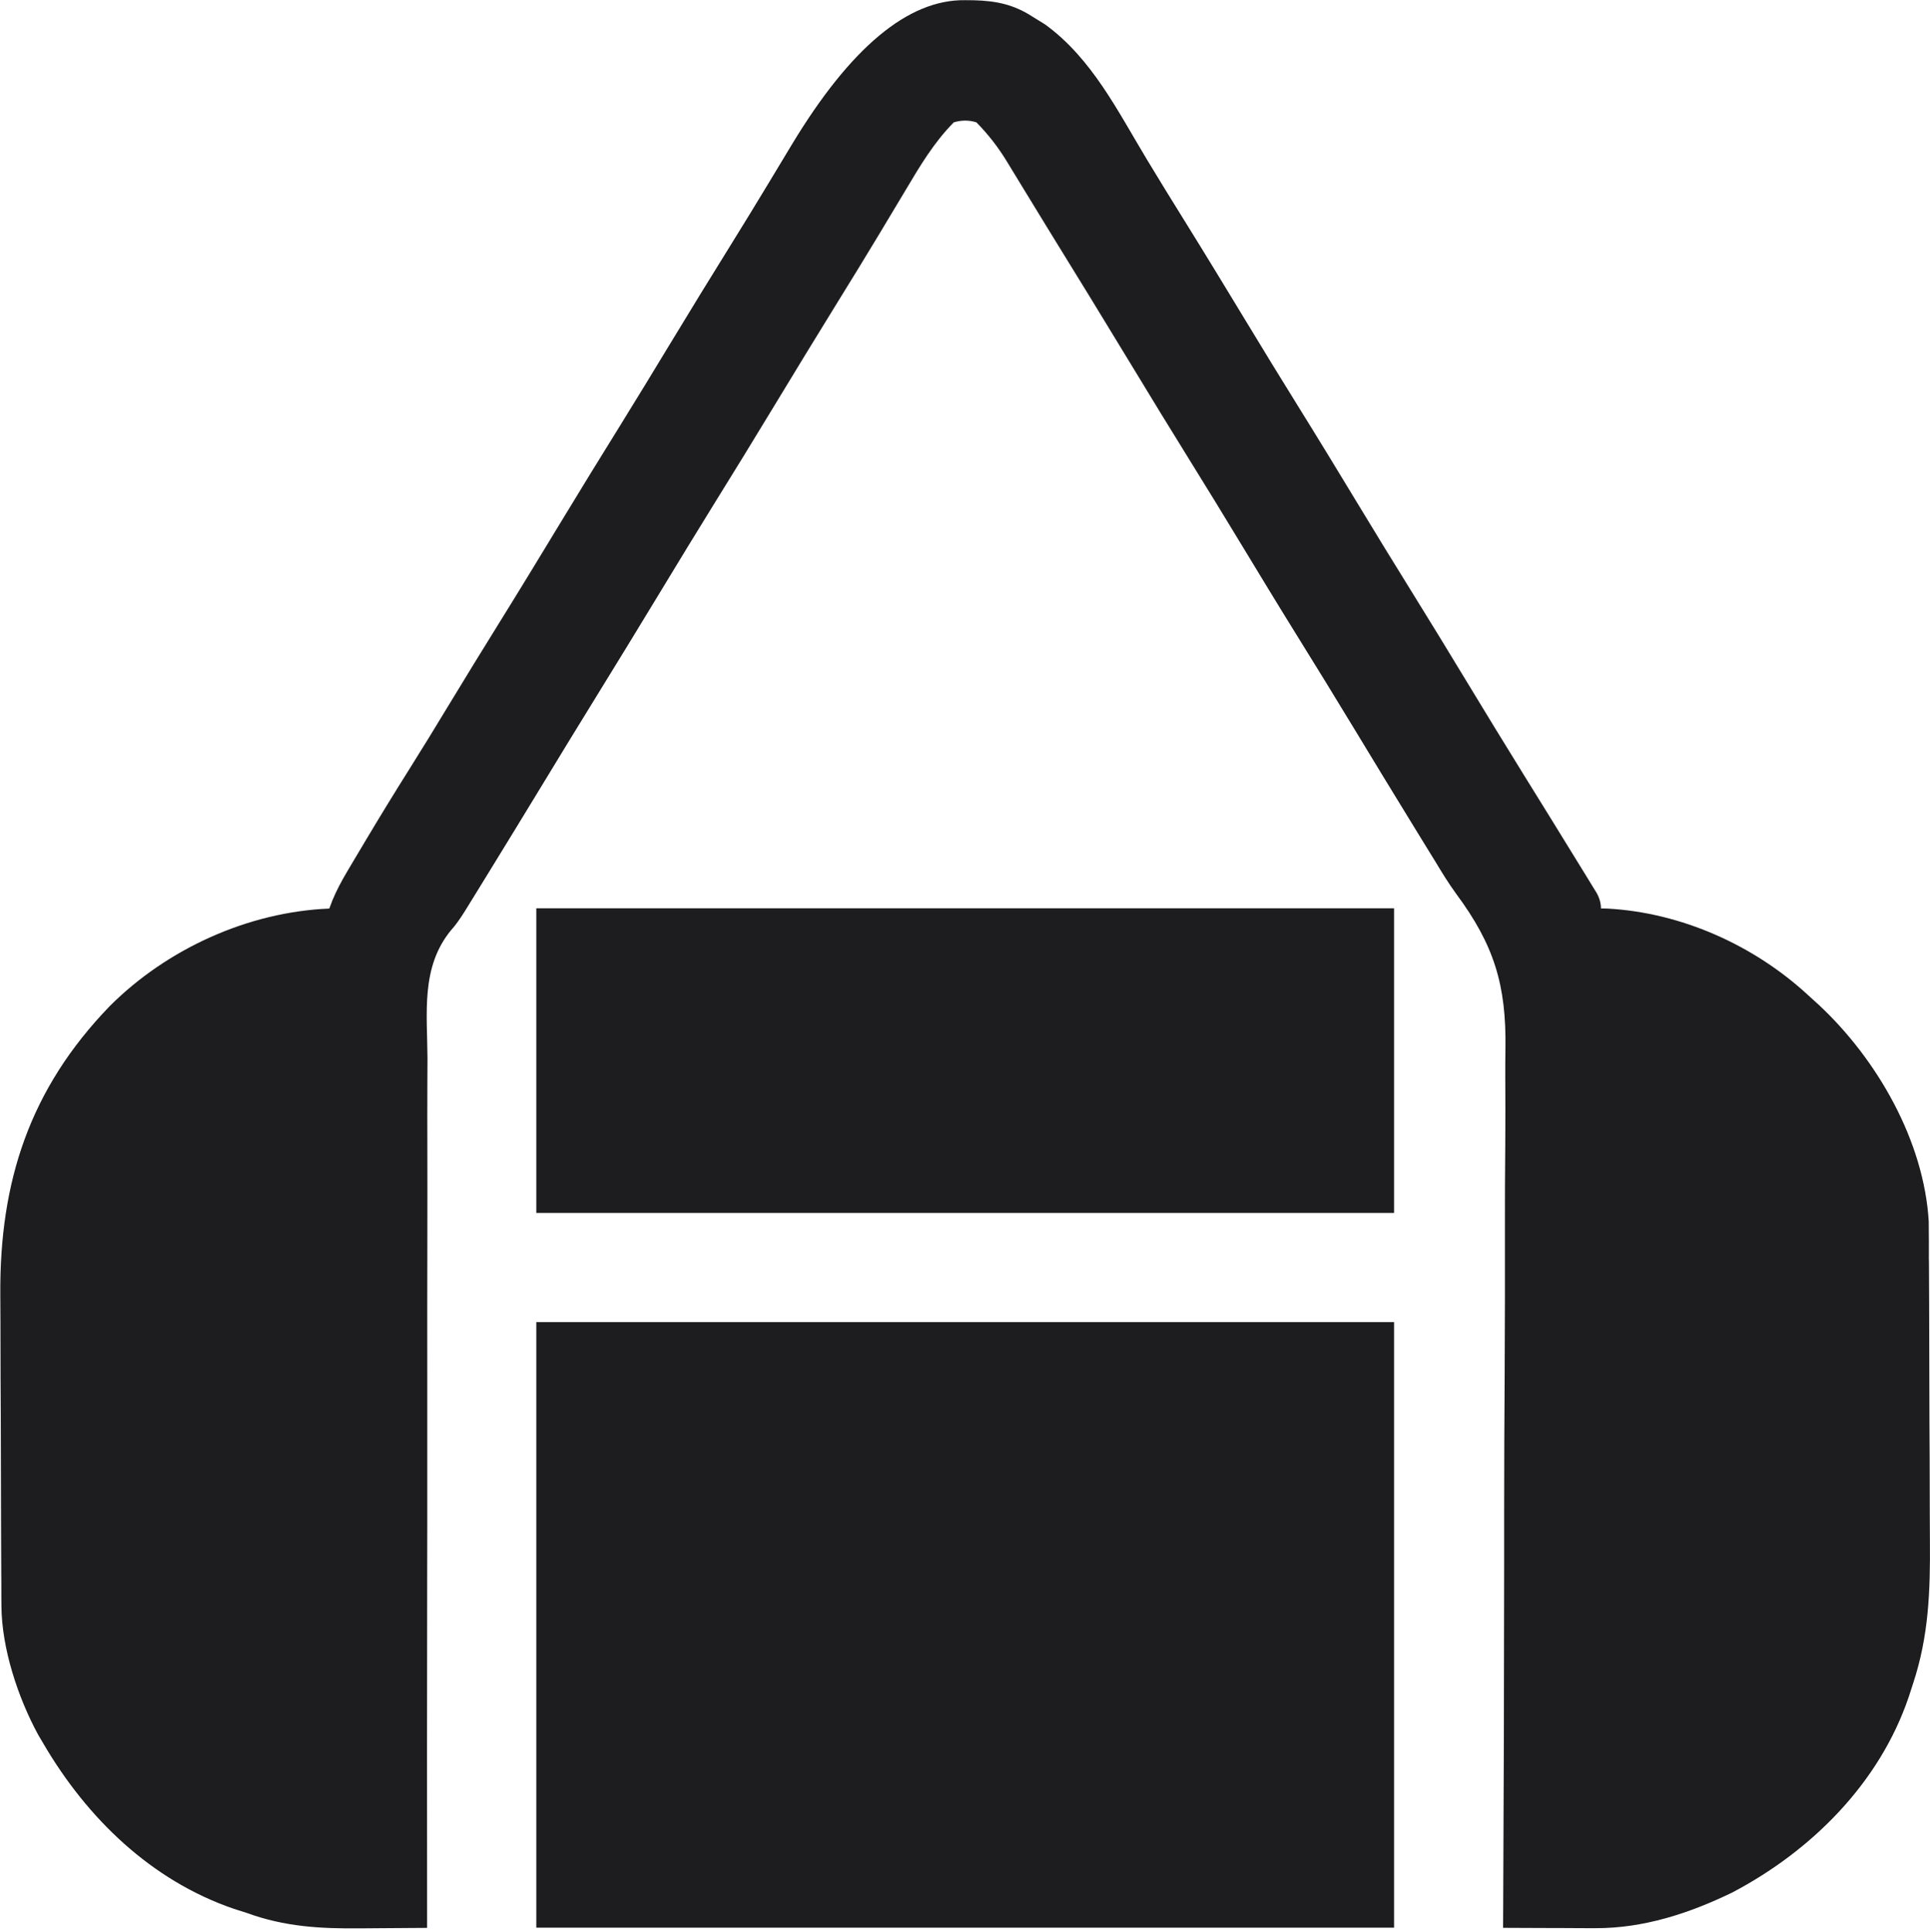
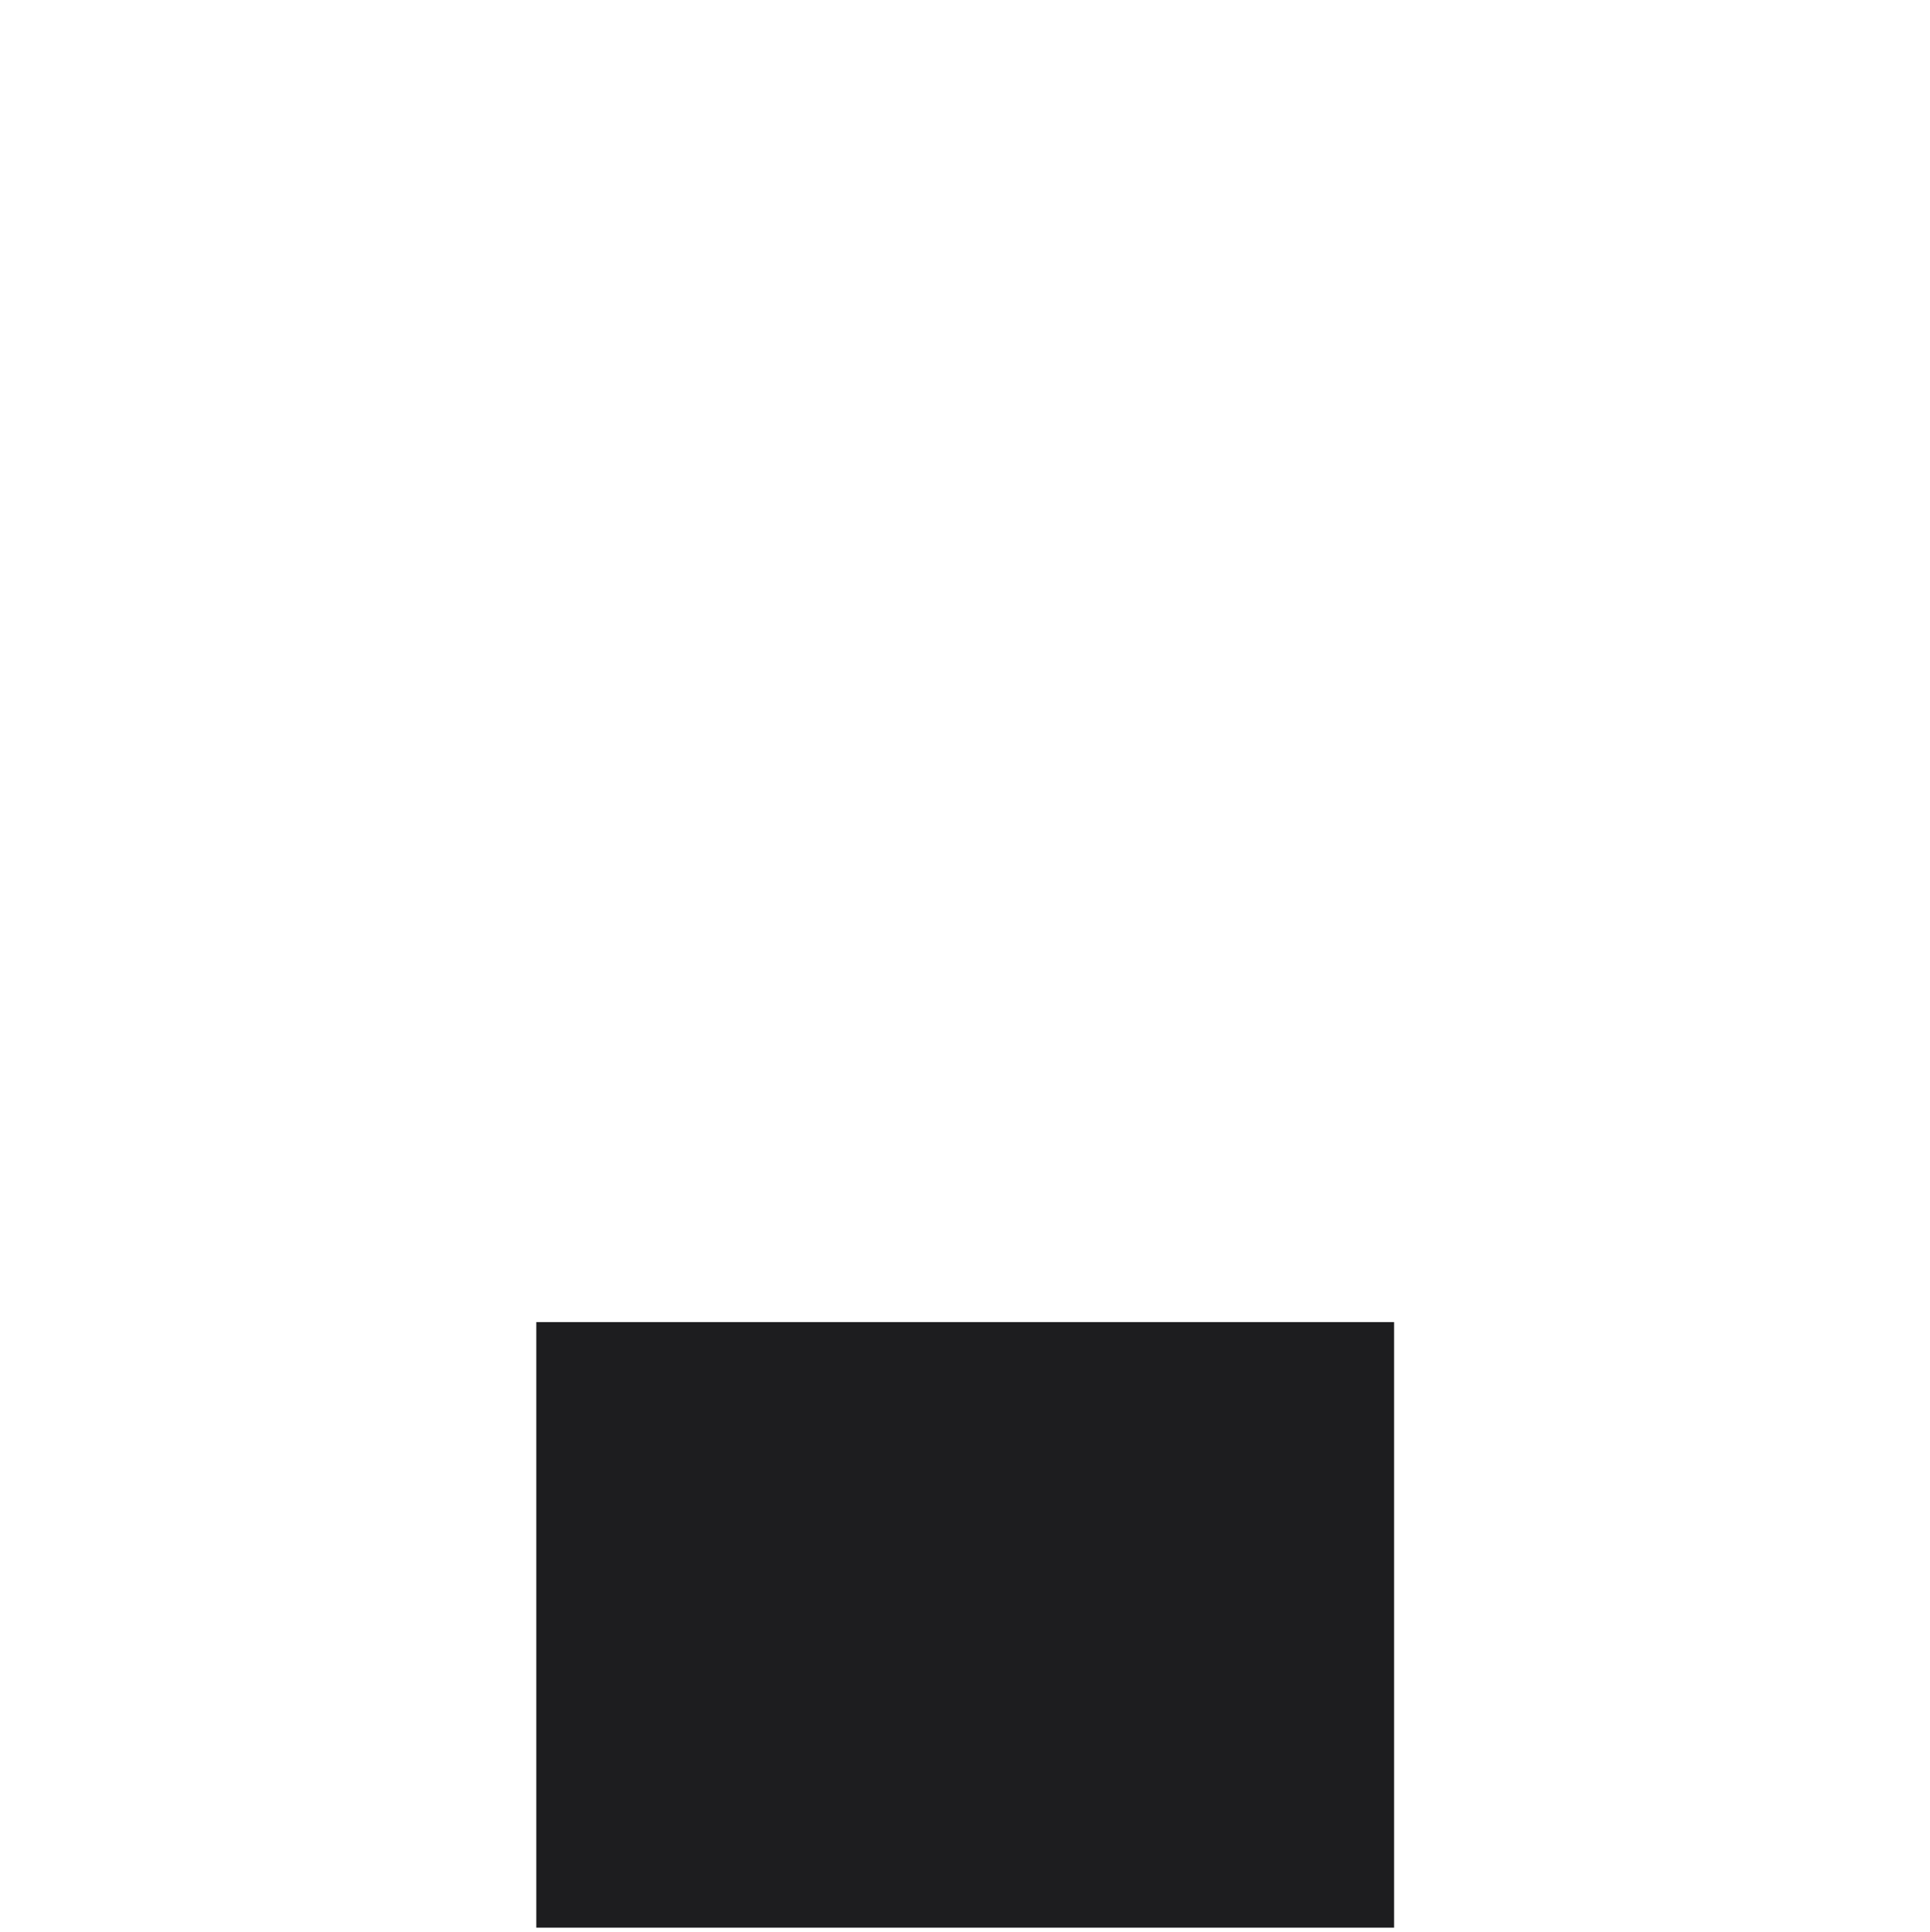
<svg xmlns="http://www.w3.org/2000/svg" id="icons" viewBox="0 0 450.35 450.9">
  <defs>
    <style>
      .cls-1 {
        fill: #1d1d1f;
      }
    </style>
  </defs>
-   <path class="cls-1" d="M225.16.04c.69,0,1.39.01,2.1.02,5.23.14,9.32.99,13.75,3.88q1.41.87,2.85,1.76c10.95,7.96,16.94,20.22,23.84,31.65,2.86,4.75,5.77,9.46,8.7,14.17,4.82,7.76,9.57,15.57,14.3,23.38,4.03,6.66,8.09,13.3,12.2,19.91,4.77,7.67,9.46,15.38,14.14,23.11,4.03,6.66,8.09,13.3,12.2,19.91,4.44,7.14,8.81,14.32,13.17,21.51,4.41,7.28,8.84,14.55,13.33,21.78,4.15,6.69,8.29,13.37,12.4,20.08.54.88,1.08,1.75,1.64,2.66.5.81.99,1.62,1.5,2.45.44.72.88,1.44,1.34,2.18q.95,1.76.95,3.52c.52.01,1.05.02,1.59.04,17.15.94,34.12,8.54,46.69,20.15.86.78,1.71,1.55,2.59,2.35,13.59,12.7,24.5,31.7,25.62,50.56,0,.68,0,1.37.01,2.07q0,1.19.02,2.4t0,2.6.02,2.76c.02,3.02.03,6.03.04,9.05,0,1.03,0,2.07.01,3.13.02,5.48.03,10.96.04,16.44,0,5.63.04,11.26.07,16.89.02,4.35.03,8.71.03,13.06,0,2.07.01,4.15.03,6.22.09,11.59-.26,22.04-3.91,33.12-.33,1.03-.66,2.05-1.01,3.11-6.81,20.15-22.68,35.98-41.21,45.72-10.06,4.88-20.72,8.36-31.95,8.32-.62,0-1.23,0-1.87,0-1.96,0-3.92-.02-5.88-.03-1.33,0-2.67,0-4-.01-3.26,0-6.51-.02-9.77-.04,0-1.14.01-2.28.02-3.46.14-27.16.22-54.32.23-81.49,0-3.35,0-6.7,0-10.06,0-.67,0-1.33,0-2.02,0-10.77.05-21.53.12-32.3.06-11.07.08-22.14.06-33.21-.01-6.82.01-13.63.08-20.45.05-5.25.03-10.5,0-15.75,0-2.14,0-4.27.04-6.41.23-14.83-2.63-24.22-11.5-36.18-1.83-2.51-3.41-5.11-5.01-7.77-.52-.84-1.04-1.69-1.58-2.56-.52-.84-1.03-1.68-1.56-2.54-.58-.94-1.16-1.88-1.75-2.85-4.72-7.68-9.4-15.38-14.07-23.09-4.43-7.31-8.9-14.59-13.41-21.84-4.31-6.94-8.54-13.93-12.78-20.92-4.03-6.66-8.09-13.3-12.2-19.91-4.38-7.05-8.7-14.13-13-21.23-6.62-10.93-13.3-21.82-20.01-32.69-1.66-2.7-3.31-5.4-4.95-8.1q-.78-1.27-1.57-2.57c-.97-1.58-1.93-3.17-2.9-4.76q-3.05-5.04-7.16-9.21-2.56-.81-5.27,0c-4.64,4.7-7.88,10.15-11.24,15.81-1.3,2.19-2.61,4.37-3.93,6.55-.68,1.13-1.36,2.26-2.03,3.39-3.29,5.49-6.65,10.94-10.02,16.39-4.92,7.97-9.8,15.97-14.65,23.98-4.75,7.84-9.53,15.65-14.37,23.43-3.92,6.32-7.78,12.68-11.64,19.04-5.49,9.06-11.01,18.09-16.57,27.1-3.77,6.11-7.52,12.24-11.24,18.38-4.19,6.9-8.41,13.8-12.64,20.68-.88,1.43-1.76,2.87-2.65,4.31q-.83,1.34-1.67,2.71c-.48.78-.96,1.55-1.45,2.35q-1.79,2.87-3.28,4.5c-7,8.6-5.5,19.24-5.43,29.75,0,2.22-.02,4.43-.03,6.65-.02,4.76-.02,9.51,0,14.27.02,6.88.01,13.75,0,20.63-.03,11.16-.03,22.32-.02,33.47.01,10.83.01,21.67,0,32.5,0,.67,0,1.34,0,2.03,0,3.36-.01,6.71-.02,10.07-.05,27.8-.05,55.59-.02,83.39-3.85.04-7.71.06-11.56.08-1.31,0-2.61.02-3.92.03-9.38.09-17.72-.35-26.66-3.62-.97-.31-1.94-.62-2.93-.93-19.34-6.62-34.31-21.19-44.47-38.57q-.59-1.01-1.2-2.03c-4.73-8.69-8.53-20.19-8.59-30.12,0-.79-.01-1.58-.02-2.4,0-.86,0-1.71,0-2.6,0-.91-.01-1.82-.02-2.76-.02-3.02-.03-6.03-.04-9.05,0-1.03,0-2.07-.01-3.13-.02-5.48-.03-10.96-.04-16.44,0-5.63-.04-11.26-.07-16.89-.02-4.35-.03-8.71-.03-13.06,0-2.07-.01-4.15-.03-6.22-.2-26.45,6.85-48.08,25.53-67.41,13.38-13.39,32.34-22,51.24-22.77q.36-.96.73-1.93c.98-2.34,2.09-4.43,3.38-6.61.46-.78.93-1.57,1.41-2.38q.74-1.25,1.5-2.52c.51-.87,1.03-1.73,1.56-2.62,3.26-5.46,6.57-10.88,9.96-16.26,3.18-5.05,6.29-10.14,9.38-15.25,3.92-6.46,7.86-12.9,11.85-19.31,4.82-7.76,9.57-15.57,14.3-23.38,4.48-7.39,9-14.75,13.56-22.09,3.98-6.41,7.9-12.87,11.81-19.32,4.8-7.92,9.63-15.81,14.52-23.67,2.74-4.41,5.45-8.84,8.13-13.28.33-.54.66-1.08.99-1.64,1.61-2.66,3.21-5.32,4.81-7.98Q205.26-.22,225.16.04Z" />
  <path class="cls-1" d="M125.14,308.55h200.15v141.33H125.14v-141.33Z" />
-   <path class="cls-1" d="M125.14,211.98h200.15v71.1H125.14v-71.1Z" />
</svg>